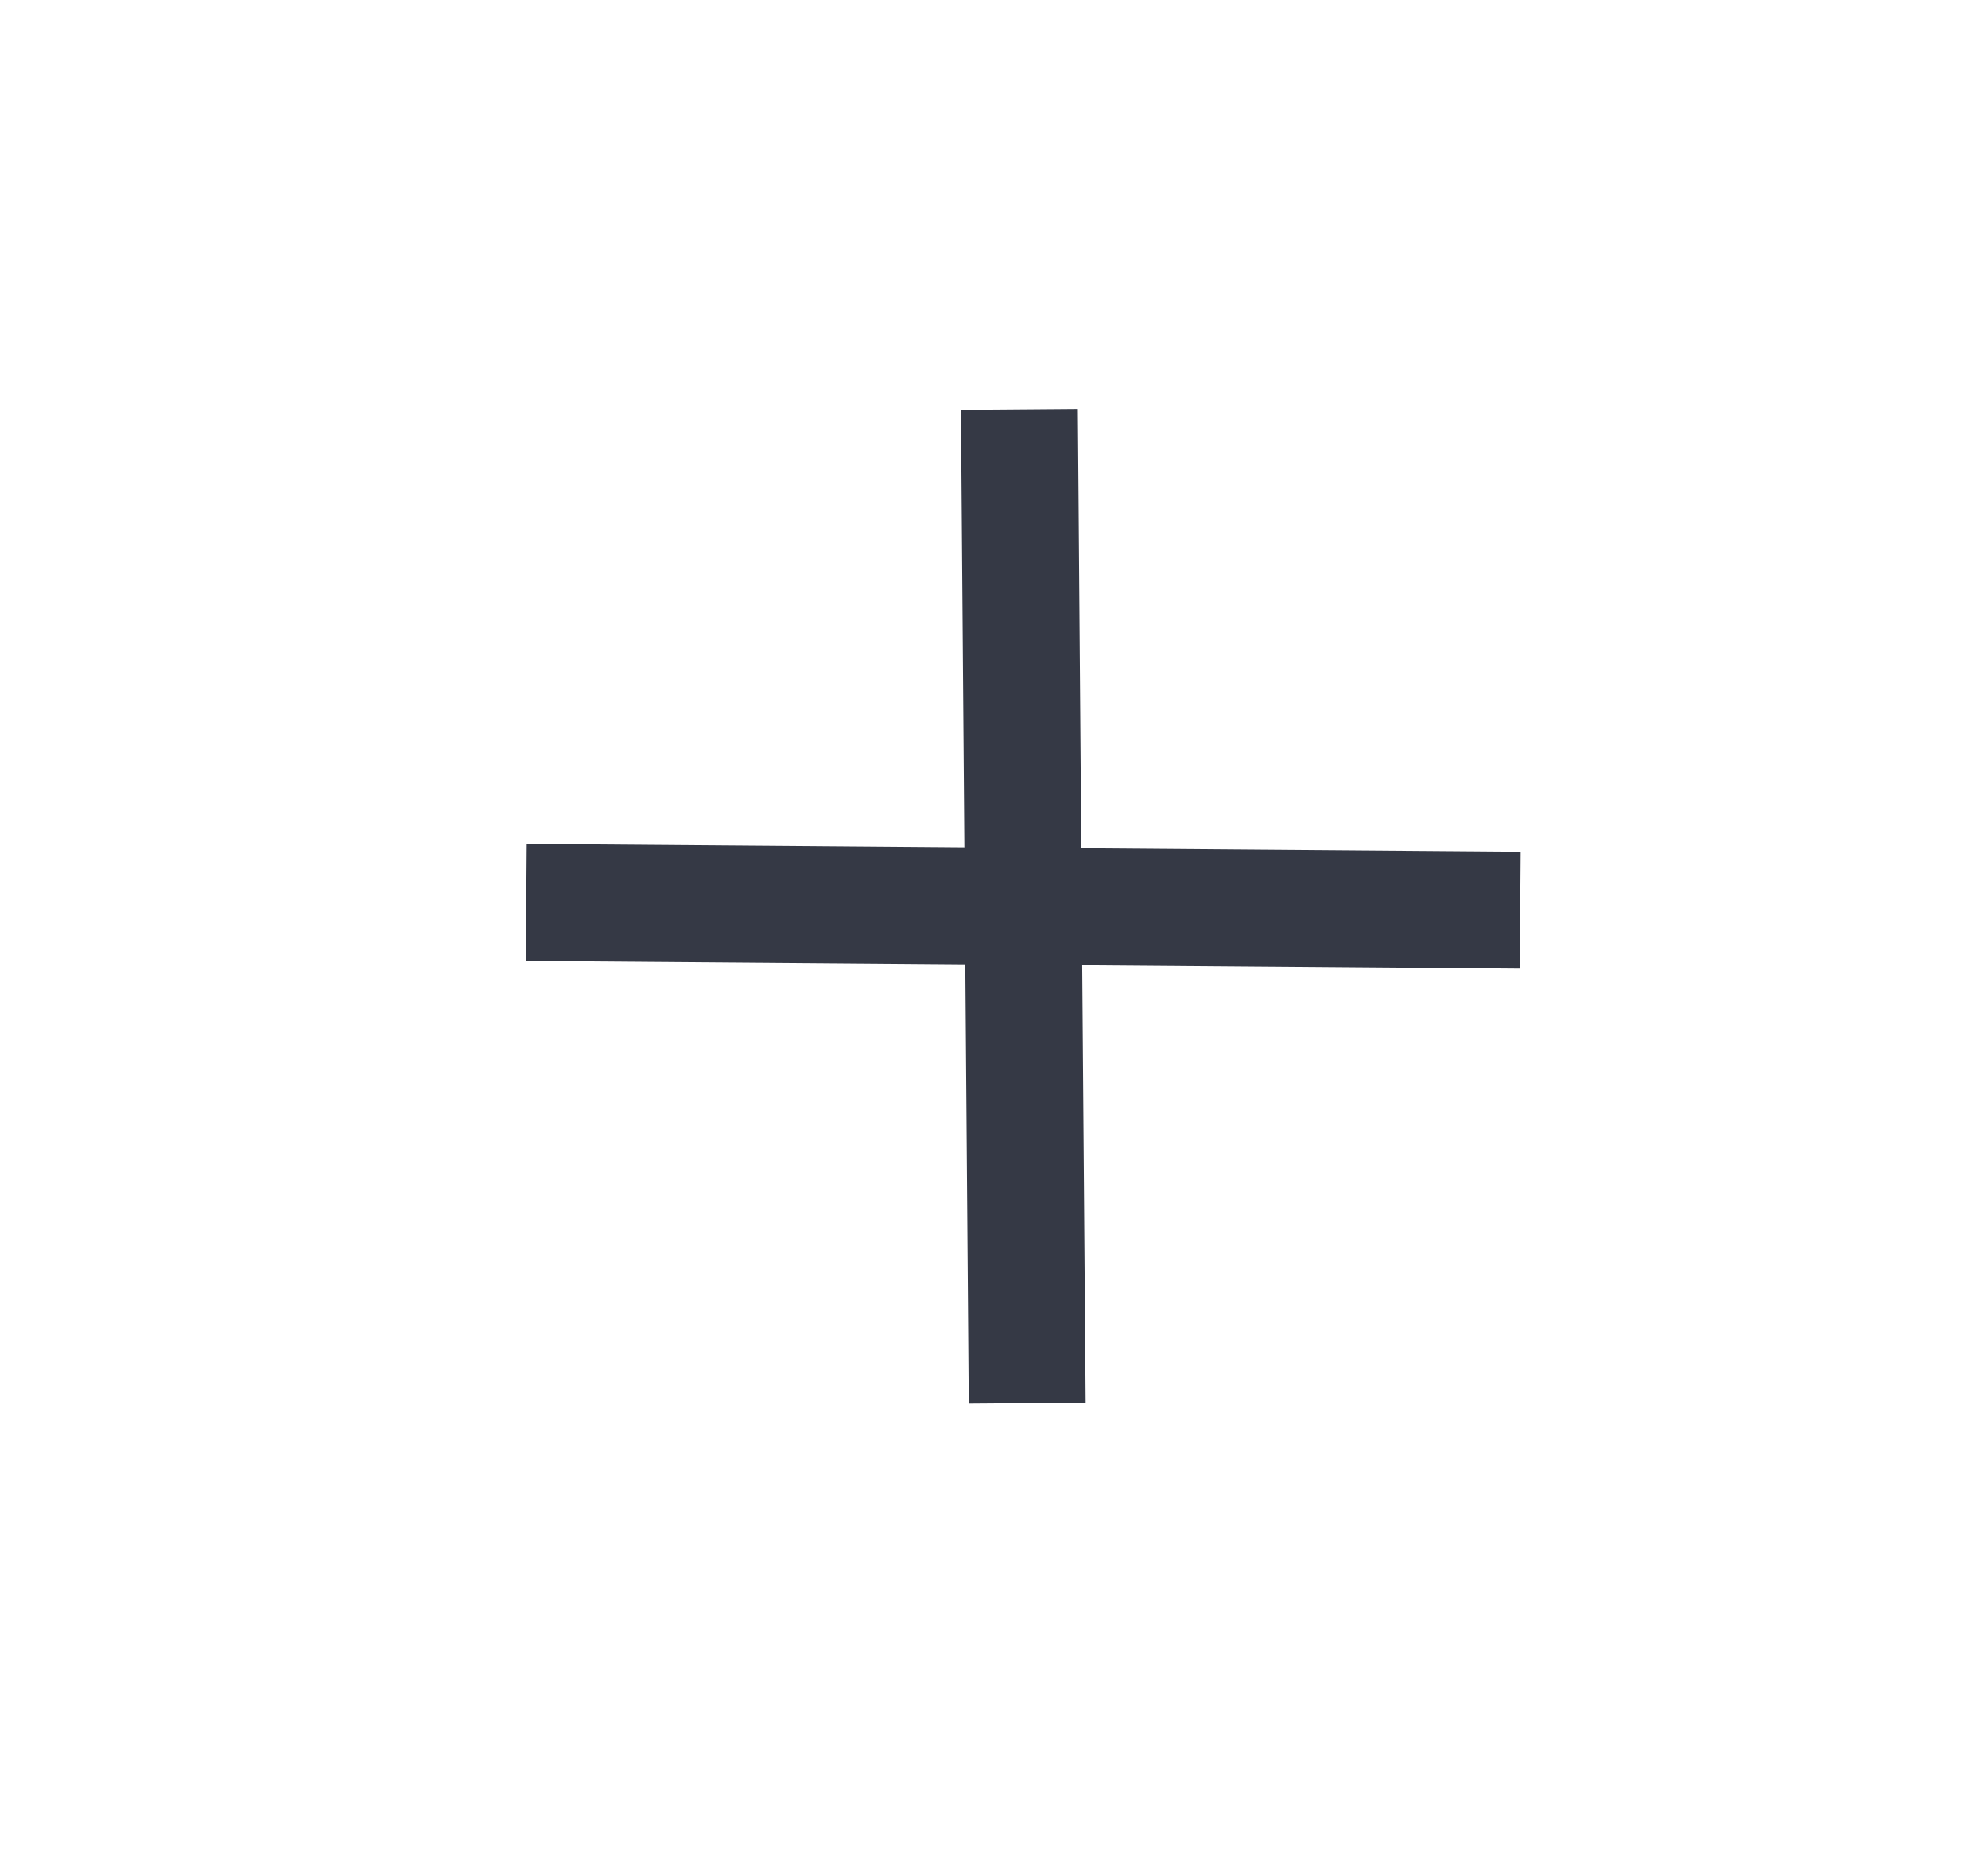
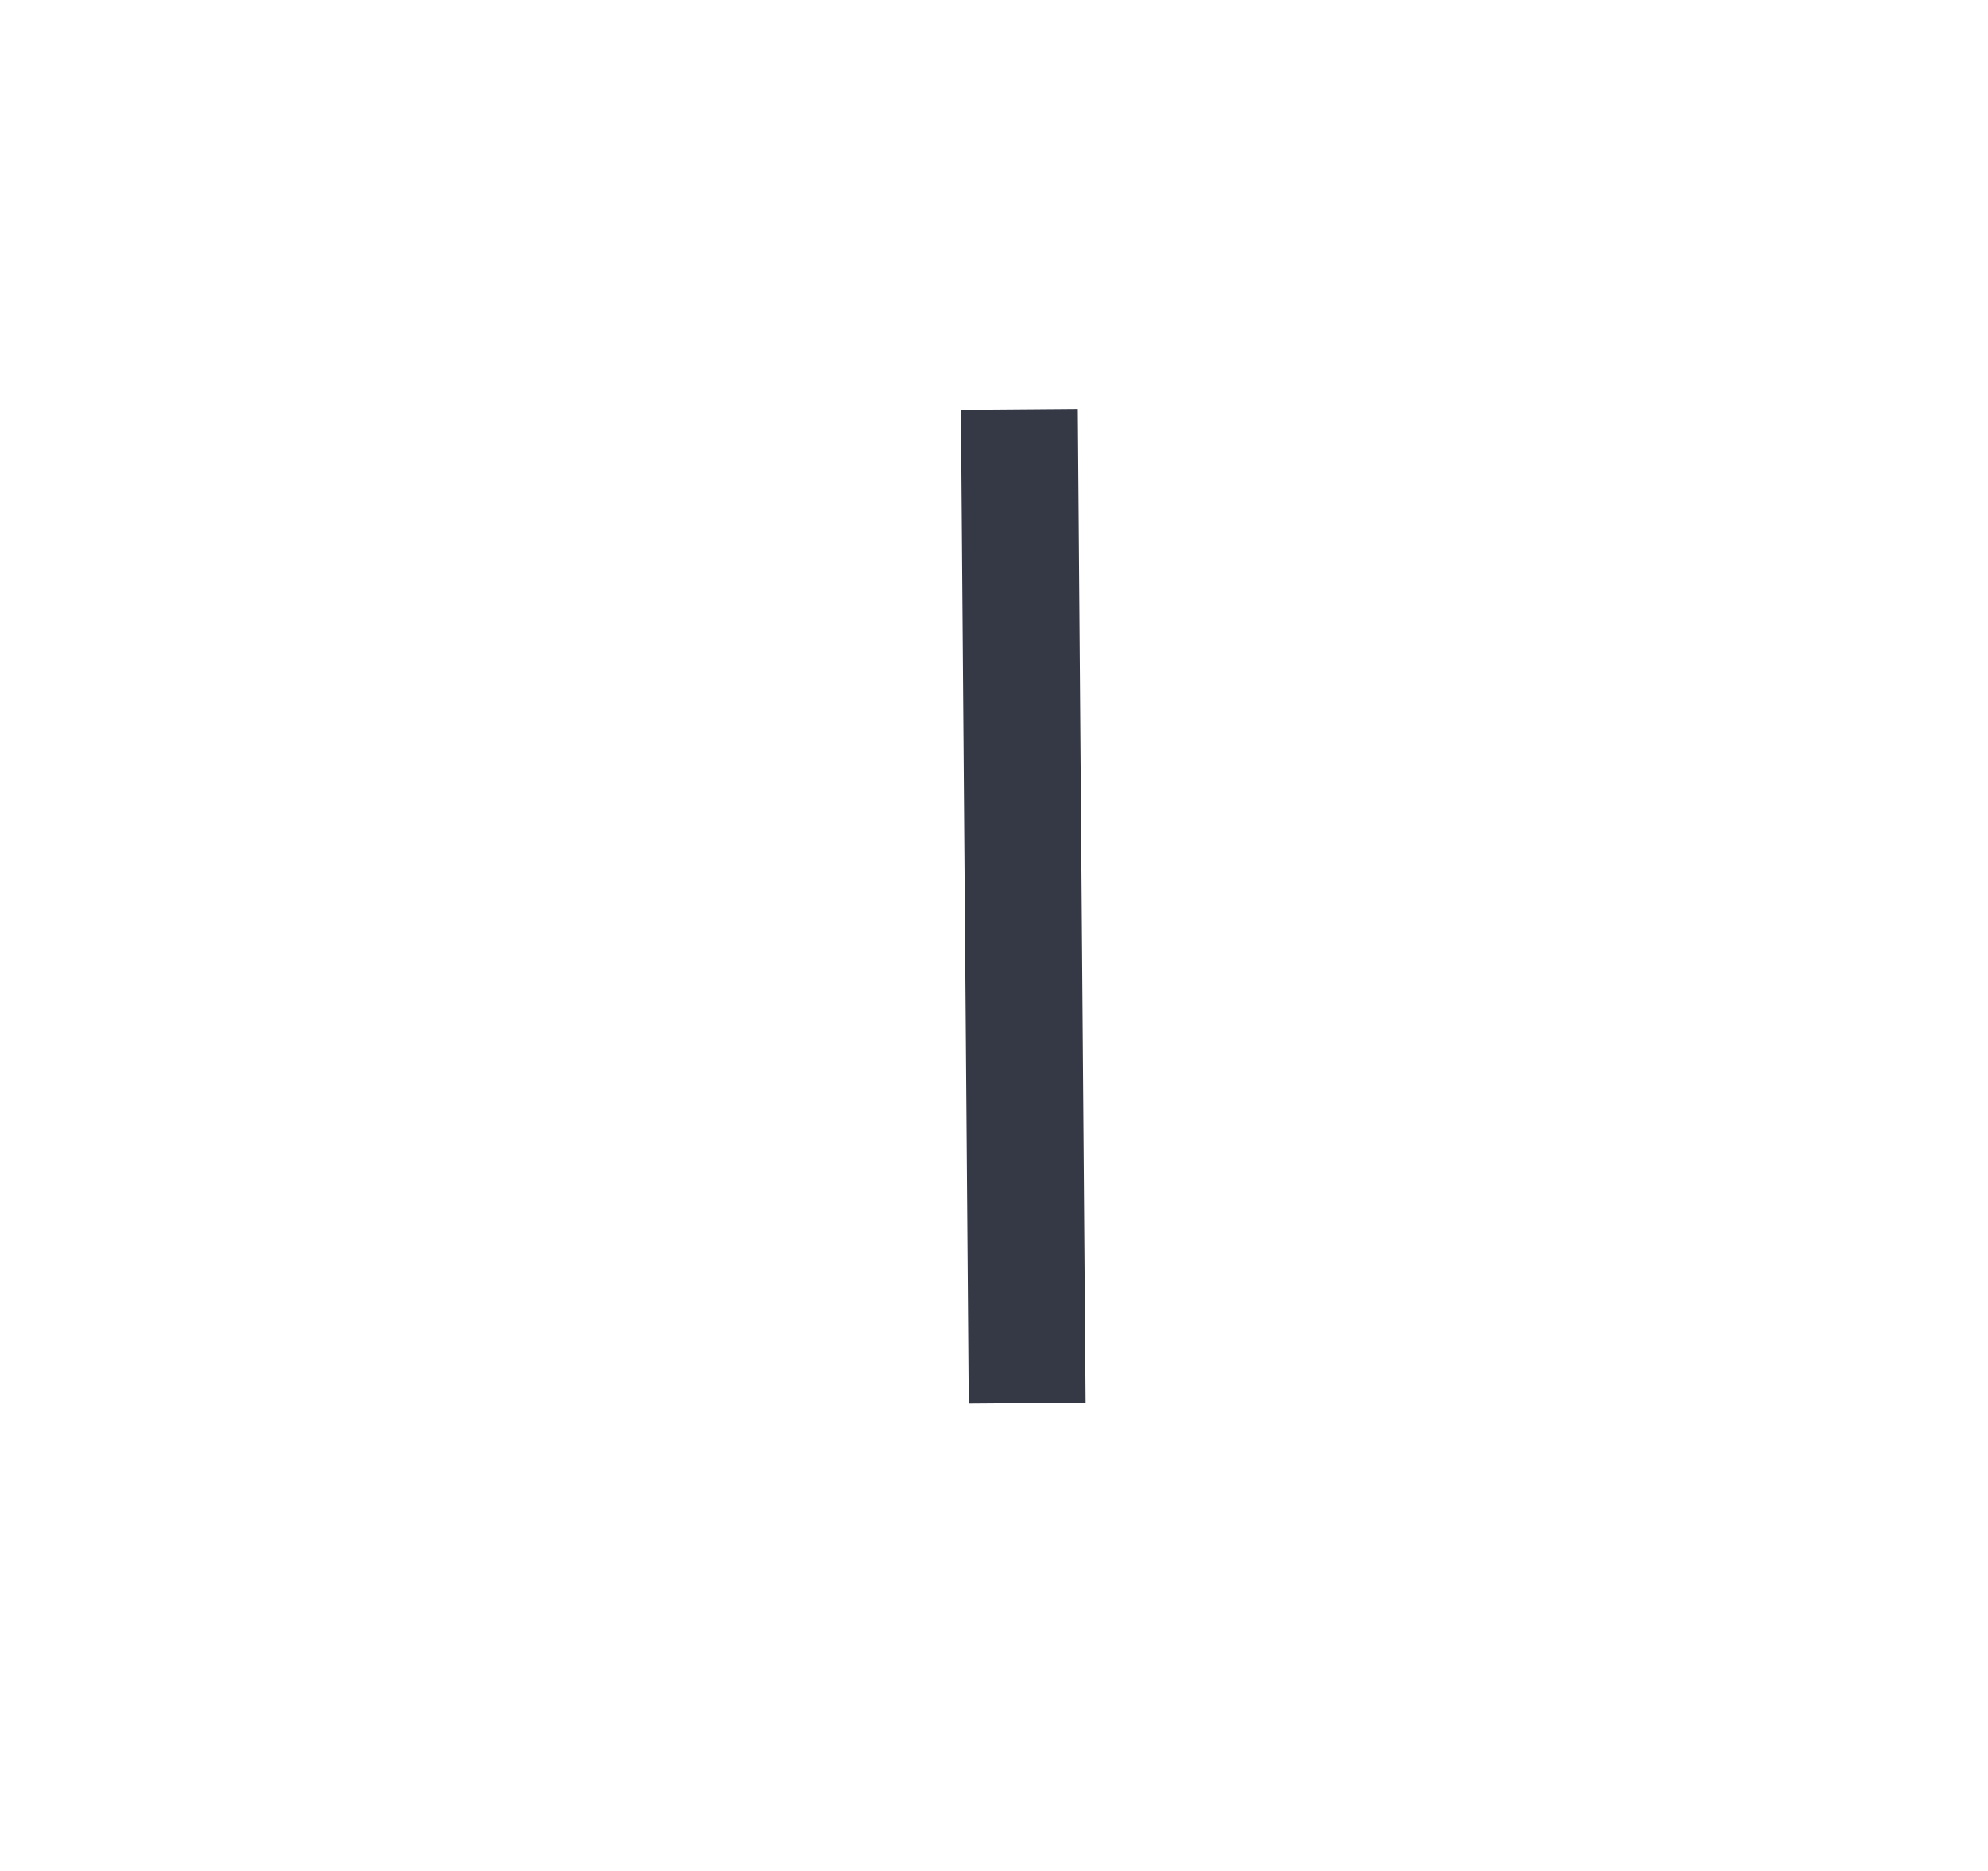
<svg xmlns="http://www.w3.org/2000/svg" width="17" height="16" viewBox="0 0 17 16" fill="none">
  <path d="M8.721 4L8.78 11.5" stroke="#353945" stroke-linecap="square" stroke-linejoin="round" />
-   <path d="M5 7.721L12.5 7.78" stroke="#353945" stroke-linecap="square" stroke-linejoin="round" />
</svg>